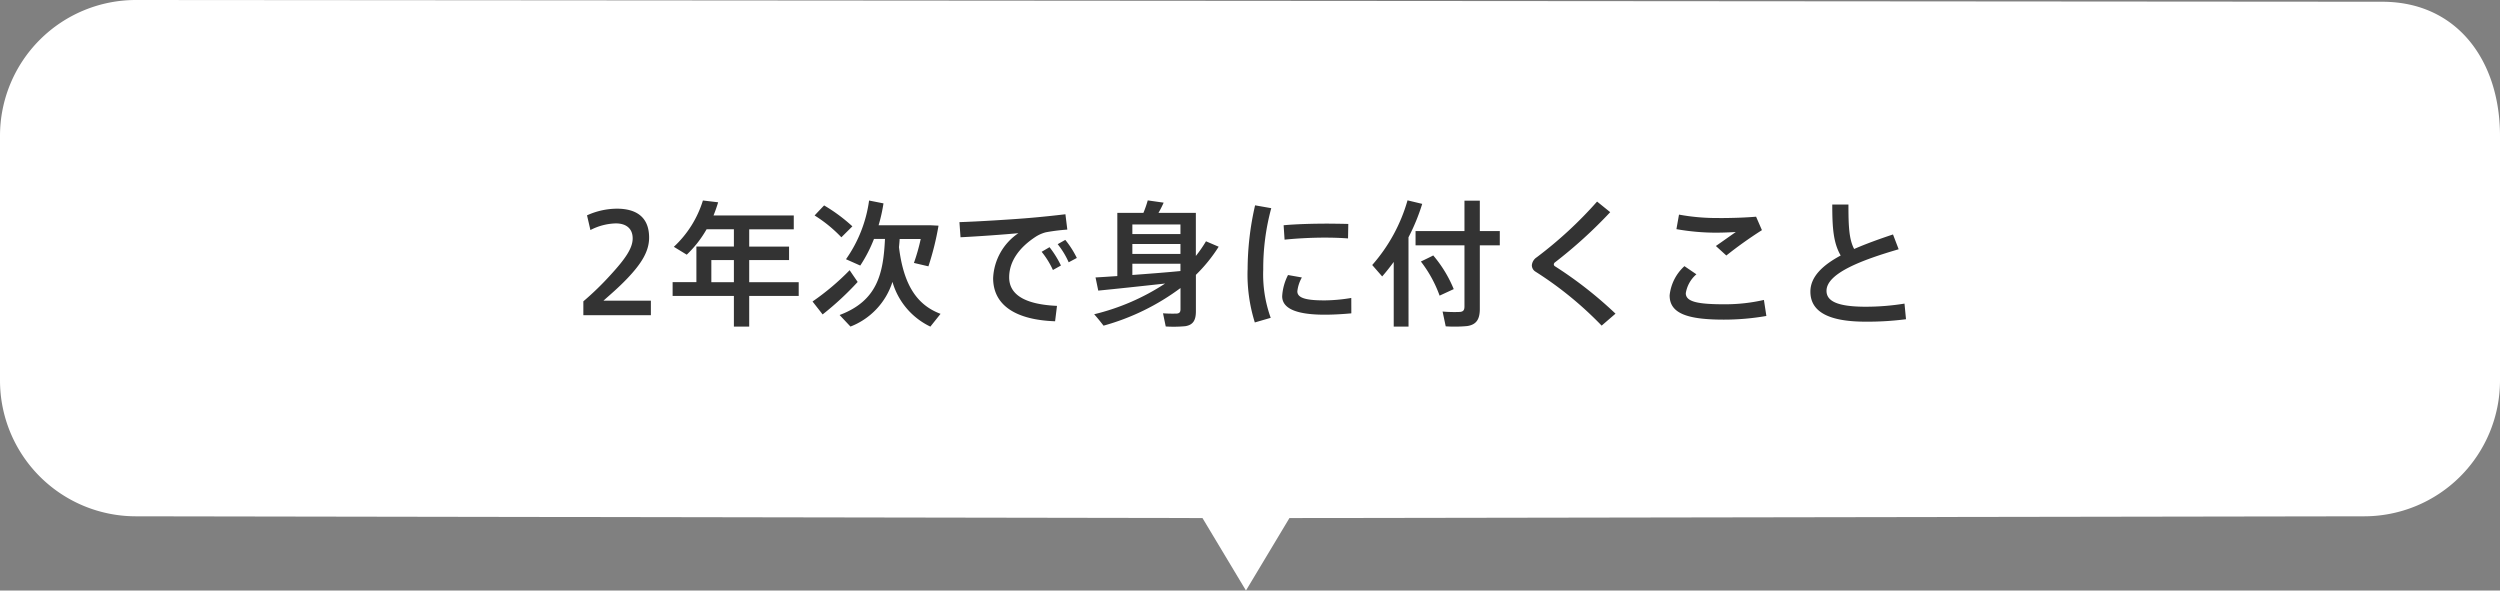
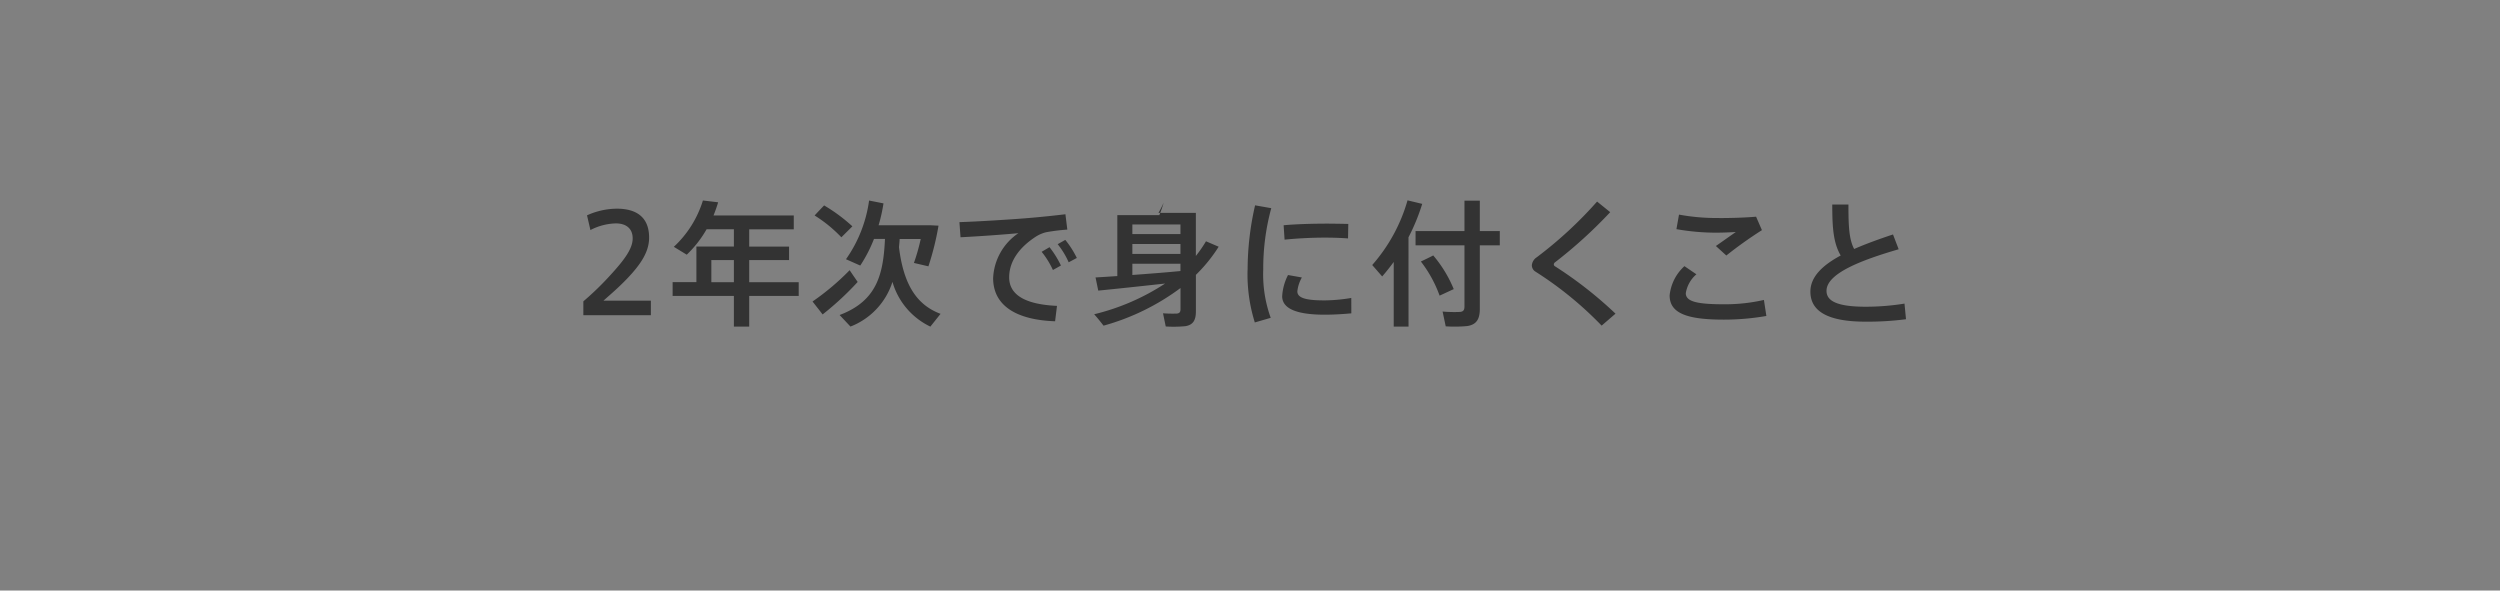
<svg xmlns="http://www.w3.org/2000/svg" width="276" height="65.193" viewBox="0 0 276 65.193">
  <rect x="0" y="0" width="276" height="65.193" fill="#808080" stroke="none" />
  <g transform="translate(-735.686 -4757.148)">
-     <path d="M998.68,4757.341l-247.994-.193a15,15,0,0,0-15,15v27a15,15,0,0,0,15,15l117.754.193,4.8,8,4.8-8,118.646-.193a15,15,0,0,0,15-15v-27C1011.686,4763.863,1006.965,4757.341,998.68,4757.341Z" fill="#fff" />
    <g transform="translate(-2)" style="isolation:isolate">
-       <path d="M6.735-8.475c0,1.1-.855,2.3-2.46,4.05A32.239,32.239,0,0,1,1.29-1.53V0H8.745V-1.605H3.51c.72-.645,1.635-1.41,2.61-2.43,1.635-1.71,2.43-3.06,2.43-4.53,0-2.49-1.7-3.195-3.555-3.195a8.073,8.073,0,0,0-3.3.735L2.07-9.4a6.4,6.4,0,0,1,2.805-.735c1.14,0,1.86.57,1.86,1.65Zm8.685,4.83V-6.09h2.49v2.445ZM25.065-2.13V-3.645H19.6V-6.09H24V-7.575H19.6V-9.48h4.92v-1.53H15.66a15.134,15.134,0,0,0,.51-1.455l-1.68-.2a11.665,11.665,0,0,1-3.21,5.115l1.425.87a12.351,12.351,0,0,0,2.19-2.805H17.91v1.905H13.77v3.93H11.145V-2.13H17.91V1.26H19.6V-2.13Zm1.755-8.88A15.013,15.013,0,0,1,29.775-8.6L30.99-9.81a18.3,18.3,0,0,0-3.12-2.31C27.54-11.775,27.21-11.43,26.82-11.01Zm9.315,3.5c.03-.3.06-.6.075-.9h2.325a21.794,21.794,0,0,1-.75,2.64l1.6.375A30.632,30.632,0,0,0,40.5-9.885l-.9-.045H33.885a18.2,18.2,0,0,0,.54-2.415l-1.59-.315a14.687,14.687,0,0,1-2.55,6.48l1.575.7a15.487,15.487,0,0,0,1.515-2.94H34.59c-.18,3.885-.87,6.84-5.01,8.4l1.2,1.275a7.831,7.831,0,0,0,4.635-4.935A7.892,7.892,0,0,0,39.6,1.26L40.725-.15C38.13-1.125,36.645-3.315,36.135-7.515Zm-9.54,6c.42.54.765.975,1.11,1.425a32.826,32.826,0,0,0,3.87-3.585c-.855-1.245-.87-1.275-.885-1.3A27.465,27.465,0,0,1,26.595-1.515Zm16.215-8.76.12,1.665c1.89-.09,4.815-.3,6.39-.45A6.322,6.322,0,0,0,46.53-4.1c0,3.03,2.535,4.62,6.84,4.77l.21-1.7c-3.69-.165-5.28-1.32-5.28-3.15,0-1.755,1.1-3.285,2.91-4.47a3.907,3.907,0,0,1,1.125-.5,20.659,20.659,0,0,1,2.385-.3l-.21-1.695c-1.11.135-2.67.3-3.93.405C49.08-10.605,44.865-10.335,42.81-10.275Zm10.845,2.43a8.885,8.885,0,0,1,1.215,2l.9-.48a10.3,10.3,0,0,0-1.275-1.995Zm-1.77.84a9.335,9.335,0,0,1,1.245,2.01l.885-.495a10.977,10.977,0,0,0-1.26-2.025ZM61.9-8.955V-10.02h5.31v1.065Zm0,2.19V-7.86h5.31v1.095Zm0,2.325V-5.685h5.31v.81C65.685-4.725,63.735-4.575,61.9-4.44Zm-4.065.27.3,1.455c1.86-.18,4.83-.5,7.38-.78a24.912,24.912,0,0,1-7.83,3.39c.4.45.72.855,1.035,1.26A25.632,25.632,0,0,0,67.215-3V-.66c0,.285-.09.45-.4.48a14.077,14.077,0,0,1-1.53-.03l.3,1.455a13.959,13.959,0,0,0,2.145-.03c.9-.135,1.185-.69,1.185-1.65v-4.02A17.054,17.054,0,0,0,71.43-7.56l-1.4-.6A14.258,14.258,0,0,1,68.91-6.54V-11.3H64.785a11.371,11.371,0,0,0,.57-1.125L63.6-12.675a11.853,11.853,0,0,1-.48,1.38H60.24V-4.32C59.31-4.26,58.485-4.2,57.84-4.17Zm16.785-.855A17.731,17.731,0,0,0,75.42.8l1.755-.51a14.128,14.128,0,0,1-.825-5.34,25.366,25.366,0,0,1,.885-6.765l-1.785-.315a31.853,31.853,0,0,0-.825,7.1ZM83.6-10.11c-1.68,0-3.555.045-5,.18l.105,1.59c1.305-.135,2.955-.225,4.425-.225.915,0,1.83.03,2.58.09l.03-1.6c-.615-.015-1.4-.03-2.13-.03ZM86.07-1.905a18.344,18.344,0,0,1-2.955.27c-1.98,0-3-.24-3-1a3.949,3.949,0,0,1,.5-1.53l-1.53-.27a5.873,5.873,0,0,0-.645,2.34c0,1.545,2.025,2.04,4.71,2.04.885,0,1.965-.06,2.925-.15ZM92.385-8.6a21.993,21.993,0,0,0,1.515-3.69l-1.62-.39a18.421,18.421,0,0,1-3.9,7.14l1.1,1.26c.45-.51.87-1.05,1.275-1.6V1.26h1.635Zm.78-.69V-7.71h5.4V-.975c0,.375-.1.585-.51.615A14.57,14.57,0,0,1,96.15-.405l.345,1.635A14.786,14.786,0,0,0,98.85,1.2c1.065-.15,1.41-.795,1.41-1.9V-7.71h2.205V-9.285H100.26v-3.36H98.565v3.36Zm.585,3.36A13.766,13.766,0,0,1,95.82-2.16l1.56-.72A13.815,13.815,0,0,0,95.115-6.6C95.085-6.585,95.07-6.555,93.75-5.925Zm19.455-6.615a44.92,44.92,0,0,1-6.66,6.15,1.176,1.176,0,0,0-.54.87.828.828,0,0,0,.405.72,39.667,39.667,0,0,1,7.3,5.955l1.53-1.32a44.318,44.318,0,0,0-6.69-5.235.239.239,0,0,1-.12-.21.307.307,0,0,1,.135-.225,51.046,51.046,0,0,0,6.09-5.535Zm13.485,1.815a23.032,23.032,0,0,1-4.44-.375l-.285,1.605a25.318,25.318,0,0,0,4.29.39c.705,0,1.59-.03,2.265-.075-.555.39-1.485,1.05-2.2,1.545l1.155,1.05a45.843,45.843,0,0,1,3.93-2.8l-.645-1.485c-1.23.105-2.67.15-4.05.15Zm-5.475,8.55c0,2.01,2.01,2.67,6,2.67a27.454,27.454,0,0,0,4.68-.405l-.27-1.77a19.193,19.193,0,0,1-4.29.48C124.29-1.2,123-1.485,123-2.43a3.465,3.465,0,0,1,1.17-2.085l-1.32-.9a5.064,5.064,0,0,0-1.635,3.225Zm24.66-6.735c-1.53.51-2.985,1.035-4.29,1.605-.57-1.08-.63-2.55-.63-4.905H139.17c0,2.58.12,4.23.93,5.625-2.01,1.08-3.345,2.355-3.345,3.99,0,2.25,2.07,3.315,6.1,3.315a33.217,33.217,0,0,0,4.455-.27l-.165-1.725a26.806,26.806,0,0,1-4.275.345c-3.165,0-4.335-.63-4.335-1.755,0-1.95,3.96-3.42,7.965-4.59Z" transform="translate(800.798 4791.946)" fill="#333" />
+       <path d="M6.735-8.475c0,1.1-.855,2.3-2.46,4.05A32.239,32.239,0,0,1,1.29-1.53V0H8.745V-1.605H3.51c.72-.645,1.635-1.41,2.61-2.43,1.635-1.71,2.43-3.06,2.43-4.53,0-2.49-1.7-3.195-3.555-3.195a8.073,8.073,0,0,0-3.3.735L2.07-9.4a6.4,6.4,0,0,1,2.805-.735c1.14,0,1.86.57,1.86,1.65Zm8.685,4.83V-6.09h2.49v2.445ZM25.065-2.13V-3.645H19.6V-6.09H24V-7.575H19.6V-9.48h4.92v-1.53H15.66a15.134,15.134,0,0,0,.51-1.455l-1.68-.2a11.665,11.665,0,0,1-3.21,5.115l1.425.87a12.351,12.351,0,0,0,2.19-2.805H17.91v1.905H13.77v3.93H11.145V-2.13H17.91V1.26H19.6V-2.13Zm1.755-8.88A15.013,15.013,0,0,1,29.775-8.6L30.99-9.81a18.3,18.3,0,0,0-3.12-2.31C27.54-11.775,27.21-11.43,26.82-11.01Zm9.315,3.5c.03-.3.06-.6.075-.9h2.325a21.794,21.794,0,0,1-.75,2.64l1.6.375A30.632,30.632,0,0,0,40.5-9.885l-.9-.045H33.885a18.2,18.2,0,0,0,.54-2.415l-1.59-.315a14.687,14.687,0,0,1-2.55,6.48l1.575.7a15.487,15.487,0,0,0,1.515-2.94H34.59c-.18,3.885-.87,6.84-5.01,8.4l1.2,1.275a7.831,7.831,0,0,0,4.635-4.935A7.892,7.892,0,0,0,39.6,1.26L40.725-.15C38.13-1.125,36.645-3.315,36.135-7.515Zm-9.54,6c.42.54.765.975,1.11,1.425a32.826,32.826,0,0,0,3.87-3.585c-.855-1.245-.87-1.275-.885-1.3A27.465,27.465,0,0,1,26.595-1.515Zm16.215-8.76.12,1.665c1.89-.09,4.815-.3,6.39-.45A6.322,6.322,0,0,0,46.53-4.1c0,3.03,2.535,4.62,6.84,4.77l.21-1.7c-3.69-.165-5.28-1.32-5.28-3.15,0-1.755,1.1-3.285,2.91-4.47a3.907,3.907,0,0,1,1.125-.5,20.659,20.659,0,0,1,2.385-.3l-.21-1.695c-1.11.135-2.67.3-3.93.405C49.08-10.605,44.865-10.335,42.81-10.275Zm10.845,2.43a8.885,8.885,0,0,1,1.215,2l.9-.48a10.3,10.3,0,0,0-1.275-1.995Zm-1.77.84a9.335,9.335,0,0,1,1.245,2.01l.885-.495a10.977,10.977,0,0,0-1.26-2.025ZM61.9-8.955V-10.02h5.31v1.065Zm0,2.19V-7.86h5.31v1.095Zm0,2.325V-5.685h5.31v.81C65.685-4.725,63.735-4.575,61.9-4.44Zm-4.065.27.3,1.455c1.86-.18,4.83-.5,7.38-.78a24.912,24.912,0,0,1-7.83,3.39c.4.45.72.855,1.035,1.26A25.632,25.632,0,0,0,67.215-3V-.66c0,.285-.09.45-.4.48a14.077,14.077,0,0,1-1.53-.03l.3,1.455a13.959,13.959,0,0,0,2.145-.03c.9-.135,1.185-.69,1.185-1.65v-4.02A17.054,17.054,0,0,0,71.43-7.56l-1.4-.6A14.258,14.258,0,0,1,68.91-6.54V-11.3H64.785a11.371,11.371,0,0,0,.57-1.125a11.853,11.853,0,0,1-.48,1.38H60.24V-4.32C59.31-4.26,58.485-4.2,57.84-4.17Zm16.785-.855A17.731,17.731,0,0,0,75.42.8l1.755-.51a14.128,14.128,0,0,1-.825-5.34,25.366,25.366,0,0,1,.885-6.765l-1.785-.315a31.853,31.853,0,0,0-.825,7.1ZM83.6-10.11c-1.68,0-3.555.045-5,.18l.105,1.59c1.305-.135,2.955-.225,4.425-.225.915,0,1.83.03,2.58.09l.03-1.6c-.615-.015-1.4-.03-2.13-.03ZM86.07-1.905a18.344,18.344,0,0,1-2.955.27c-1.98,0-3-.24-3-1a3.949,3.949,0,0,1,.5-1.53l-1.53-.27a5.873,5.873,0,0,0-.645,2.34c0,1.545,2.025,2.04,4.71,2.04.885,0,1.965-.06,2.925-.15ZM92.385-8.6a21.993,21.993,0,0,0,1.515-3.69l-1.62-.39a18.421,18.421,0,0,1-3.9,7.14l1.1,1.26c.45-.51.87-1.05,1.275-1.6V1.26h1.635Zm.78-.69V-7.71h5.4V-.975c0,.375-.1.585-.51.615A14.57,14.57,0,0,1,96.15-.405l.345,1.635A14.786,14.786,0,0,0,98.85,1.2c1.065-.15,1.41-.795,1.41-1.9V-7.71h2.205V-9.285H100.26v-3.36H98.565v3.36Zm.585,3.36A13.766,13.766,0,0,1,95.82-2.16l1.56-.72A13.815,13.815,0,0,0,95.115-6.6C95.085-6.585,95.07-6.555,93.75-5.925Zm19.455-6.615a44.92,44.92,0,0,1-6.66,6.15,1.176,1.176,0,0,0-.54.87.828.828,0,0,0,.405.72,39.667,39.667,0,0,1,7.3,5.955l1.53-1.32a44.318,44.318,0,0,0-6.69-5.235.239.239,0,0,1-.12-.21.307.307,0,0,1,.135-.225,51.046,51.046,0,0,0,6.09-5.535Zm13.485,1.815a23.032,23.032,0,0,1-4.44-.375l-.285,1.605a25.318,25.318,0,0,0,4.29.39c.705,0,1.59-.03,2.265-.075-.555.39-1.485,1.05-2.2,1.545l1.155,1.05a45.843,45.843,0,0,1,3.93-2.8l-.645-1.485c-1.23.105-2.67.15-4.05.15Zm-5.475,8.55c0,2.01,2.01,2.67,6,2.67a27.454,27.454,0,0,0,4.68-.405l-.27-1.77a19.193,19.193,0,0,1-4.29.48C124.29-1.2,123-1.485,123-2.43a3.465,3.465,0,0,1,1.17-2.085l-1.32-.9a5.064,5.064,0,0,0-1.635,3.225Zm24.66-6.735c-1.53.51-2.985,1.035-4.29,1.605-.57-1.08-.63-2.55-.63-4.905H139.17c0,2.58.12,4.23.93,5.625-2.01,1.08-3.345,2.355-3.345,3.99,0,2.25,2.07,3.315,6.1,3.315a33.217,33.217,0,0,0,4.455-.27l-.165-1.725a26.806,26.806,0,0,1-4.275.345c-3.165,0-4.335-.63-4.335-1.755,0-1.95,3.96-3.42,7.965-4.59Z" transform="translate(800.798 4791.946)" fill="#333" />
    </g>
  </g>
</svg>